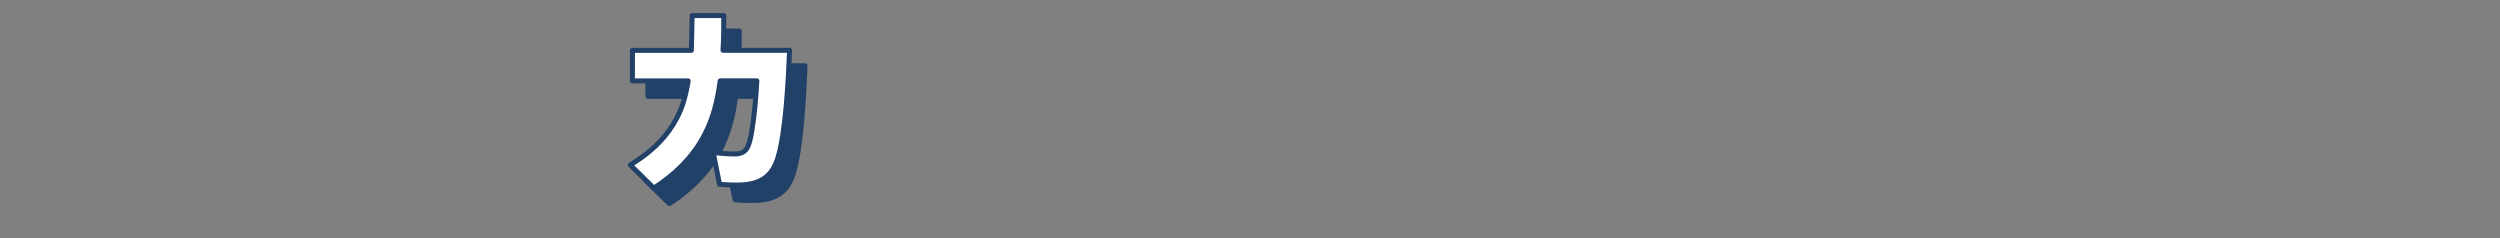
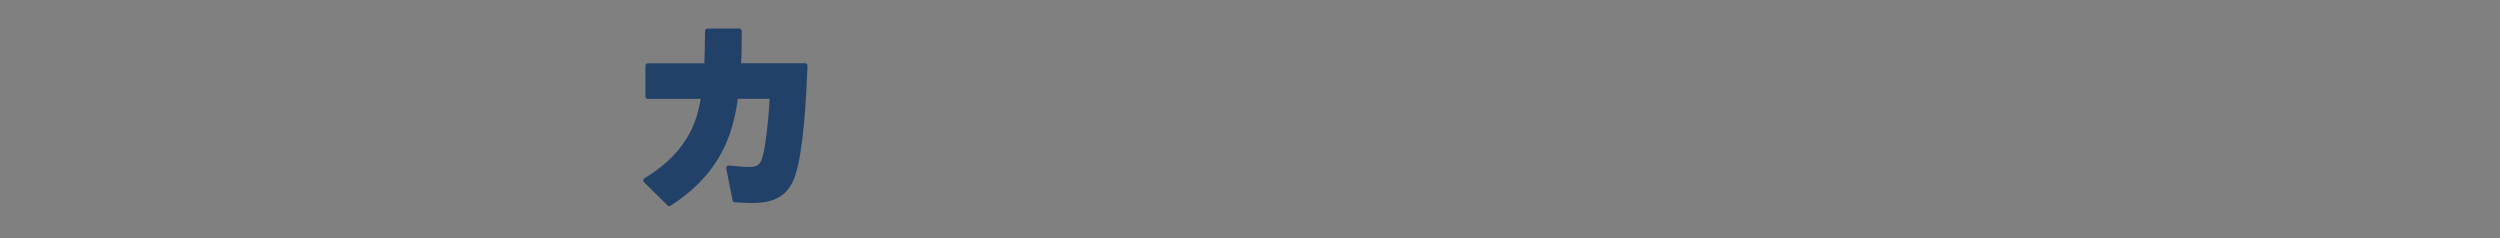
<svg xmlns="http://www.w3.org/2000/svg" id="_テキスト" data-name="テキスト" version="1.1" viewBox="0 0 450.87 42.93">
  <rect x="0" y="0" width="450.87" height="42.93" fill="#808080" stroke="none" />
  <defs>
    <style>
      .st0 {
        fill: #fff;
      }

      .st0, .st1 {
        stroke: #214169;
        stroke-linecap: round;
        stroke-linejoin: round;
        stroke-width: .9px;
      }

      .st1 {
        fill: #214169;
      }
    </style>
  </defs>
  <path class="st1" d="M127.6,5.6h5.72c0,1.97,0,4.29-.14,6.26h12.01c-.21,5.04-.68,15.19-2.22,19.73-1.25,3.68-3.86,4.58-7.44,4.58-1,0-1.97-.07-2.97-.14l-1.14-5.72c1.07.11,2.75.25,3.86.25,2.29,0,2.61-1.43,3.08-4.04.5-3,.75-6.08.93-9.15h-6.61c-.5,3.61-1.25,6.83-3,10.05-2.11,3.9-5.25,6.9-8.97,9.3l-4.25-4.18c3.11-1.89,5.9-4.25,7.79-7.4,1.54-2.47,2.18-4.9,2.65-7.76h-10.05v-5.51h10.62c.07-2.11.11-4.18.14-6.26Z" />
-   <path class="st0" d="M124.81,2.81h5.72c0,1.97,0,4.29-.14,6.26h12.01c-.21,5.04-.68,15.19-2.22,19.73-1.25,3.68-3.86,4.58-7.44,4.58-1,0-1.97-.07-2.97-.14l-1.14-5.72c1.07.11,2.75.25,3.86.25,2.29,0,2.61-1.43,3.08-4.04.5-3,.75-6.08.93-9.15h-6.61c-.5,3.61-1.25,6.83-3,10.05-2.11,3.9-5.25,6.9-8.97,9.3l-4.25-4.18c3.11-1.9,5.9-4.25,7.79-7.4,1.54-2.47,2.18-4.9,2.65-7.76h-10.05v-5.51h10.62c.07-2.11.11-4.18.14-6.26Z" />
</svg>